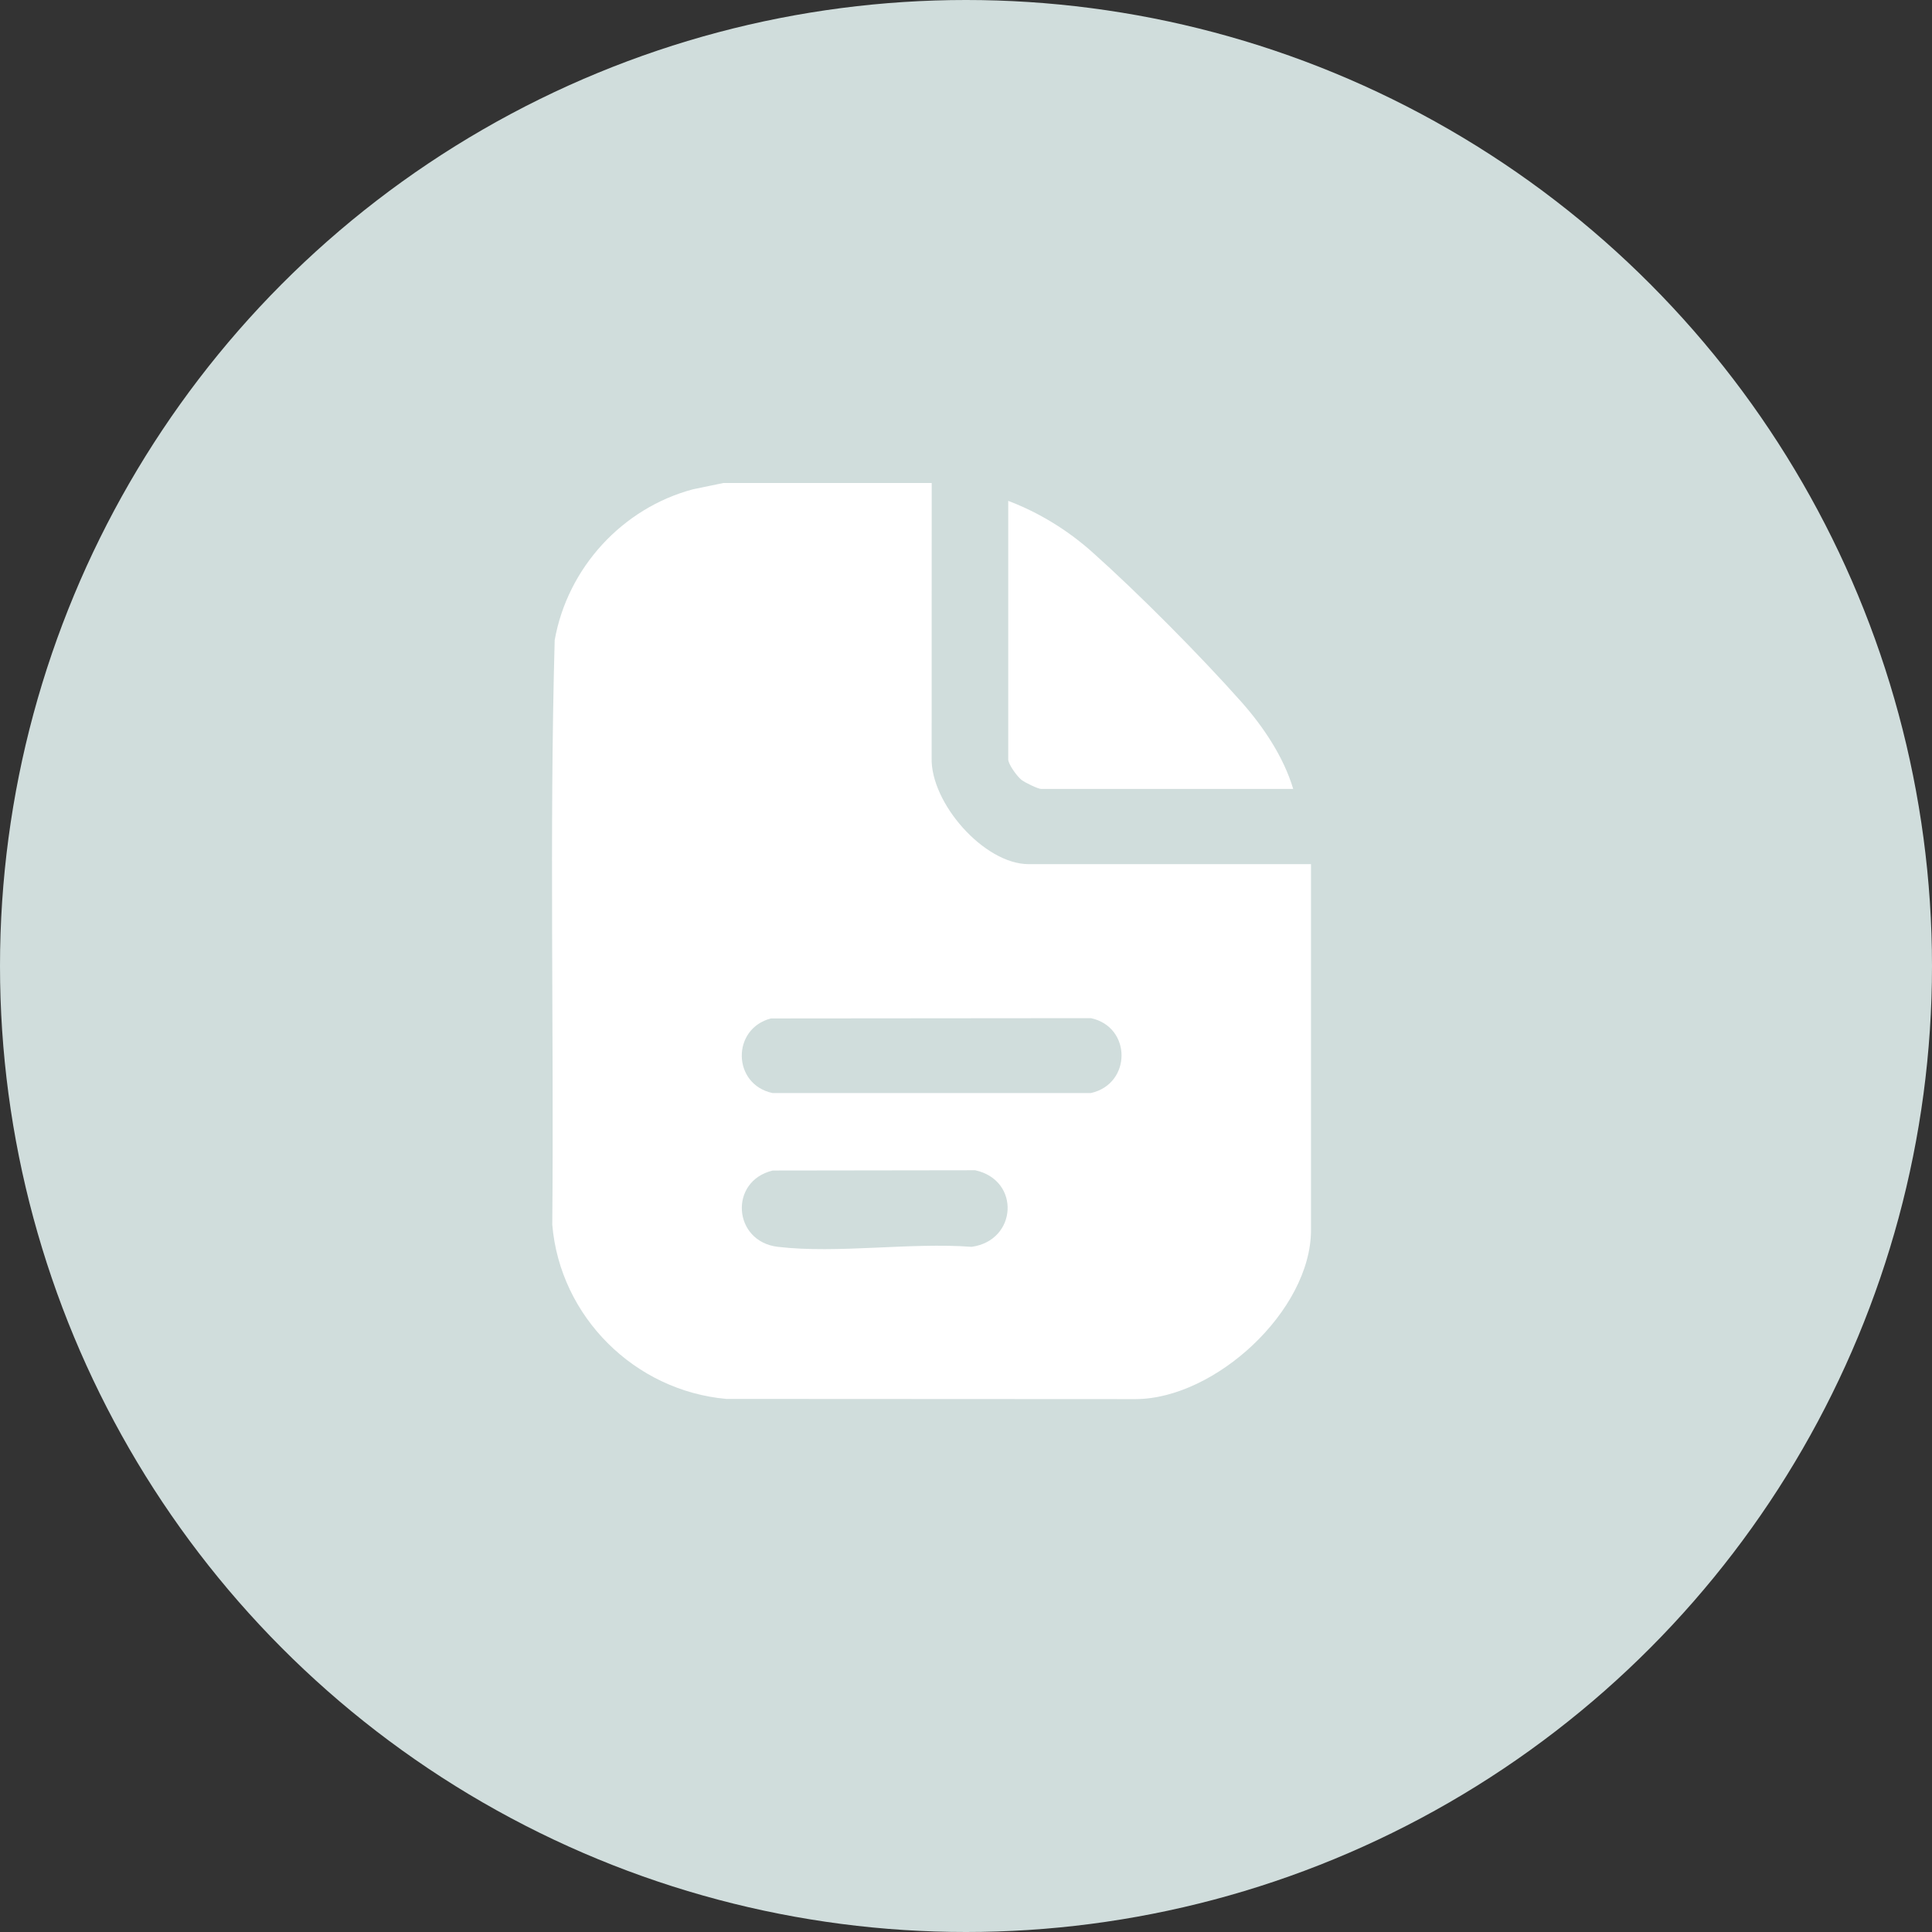
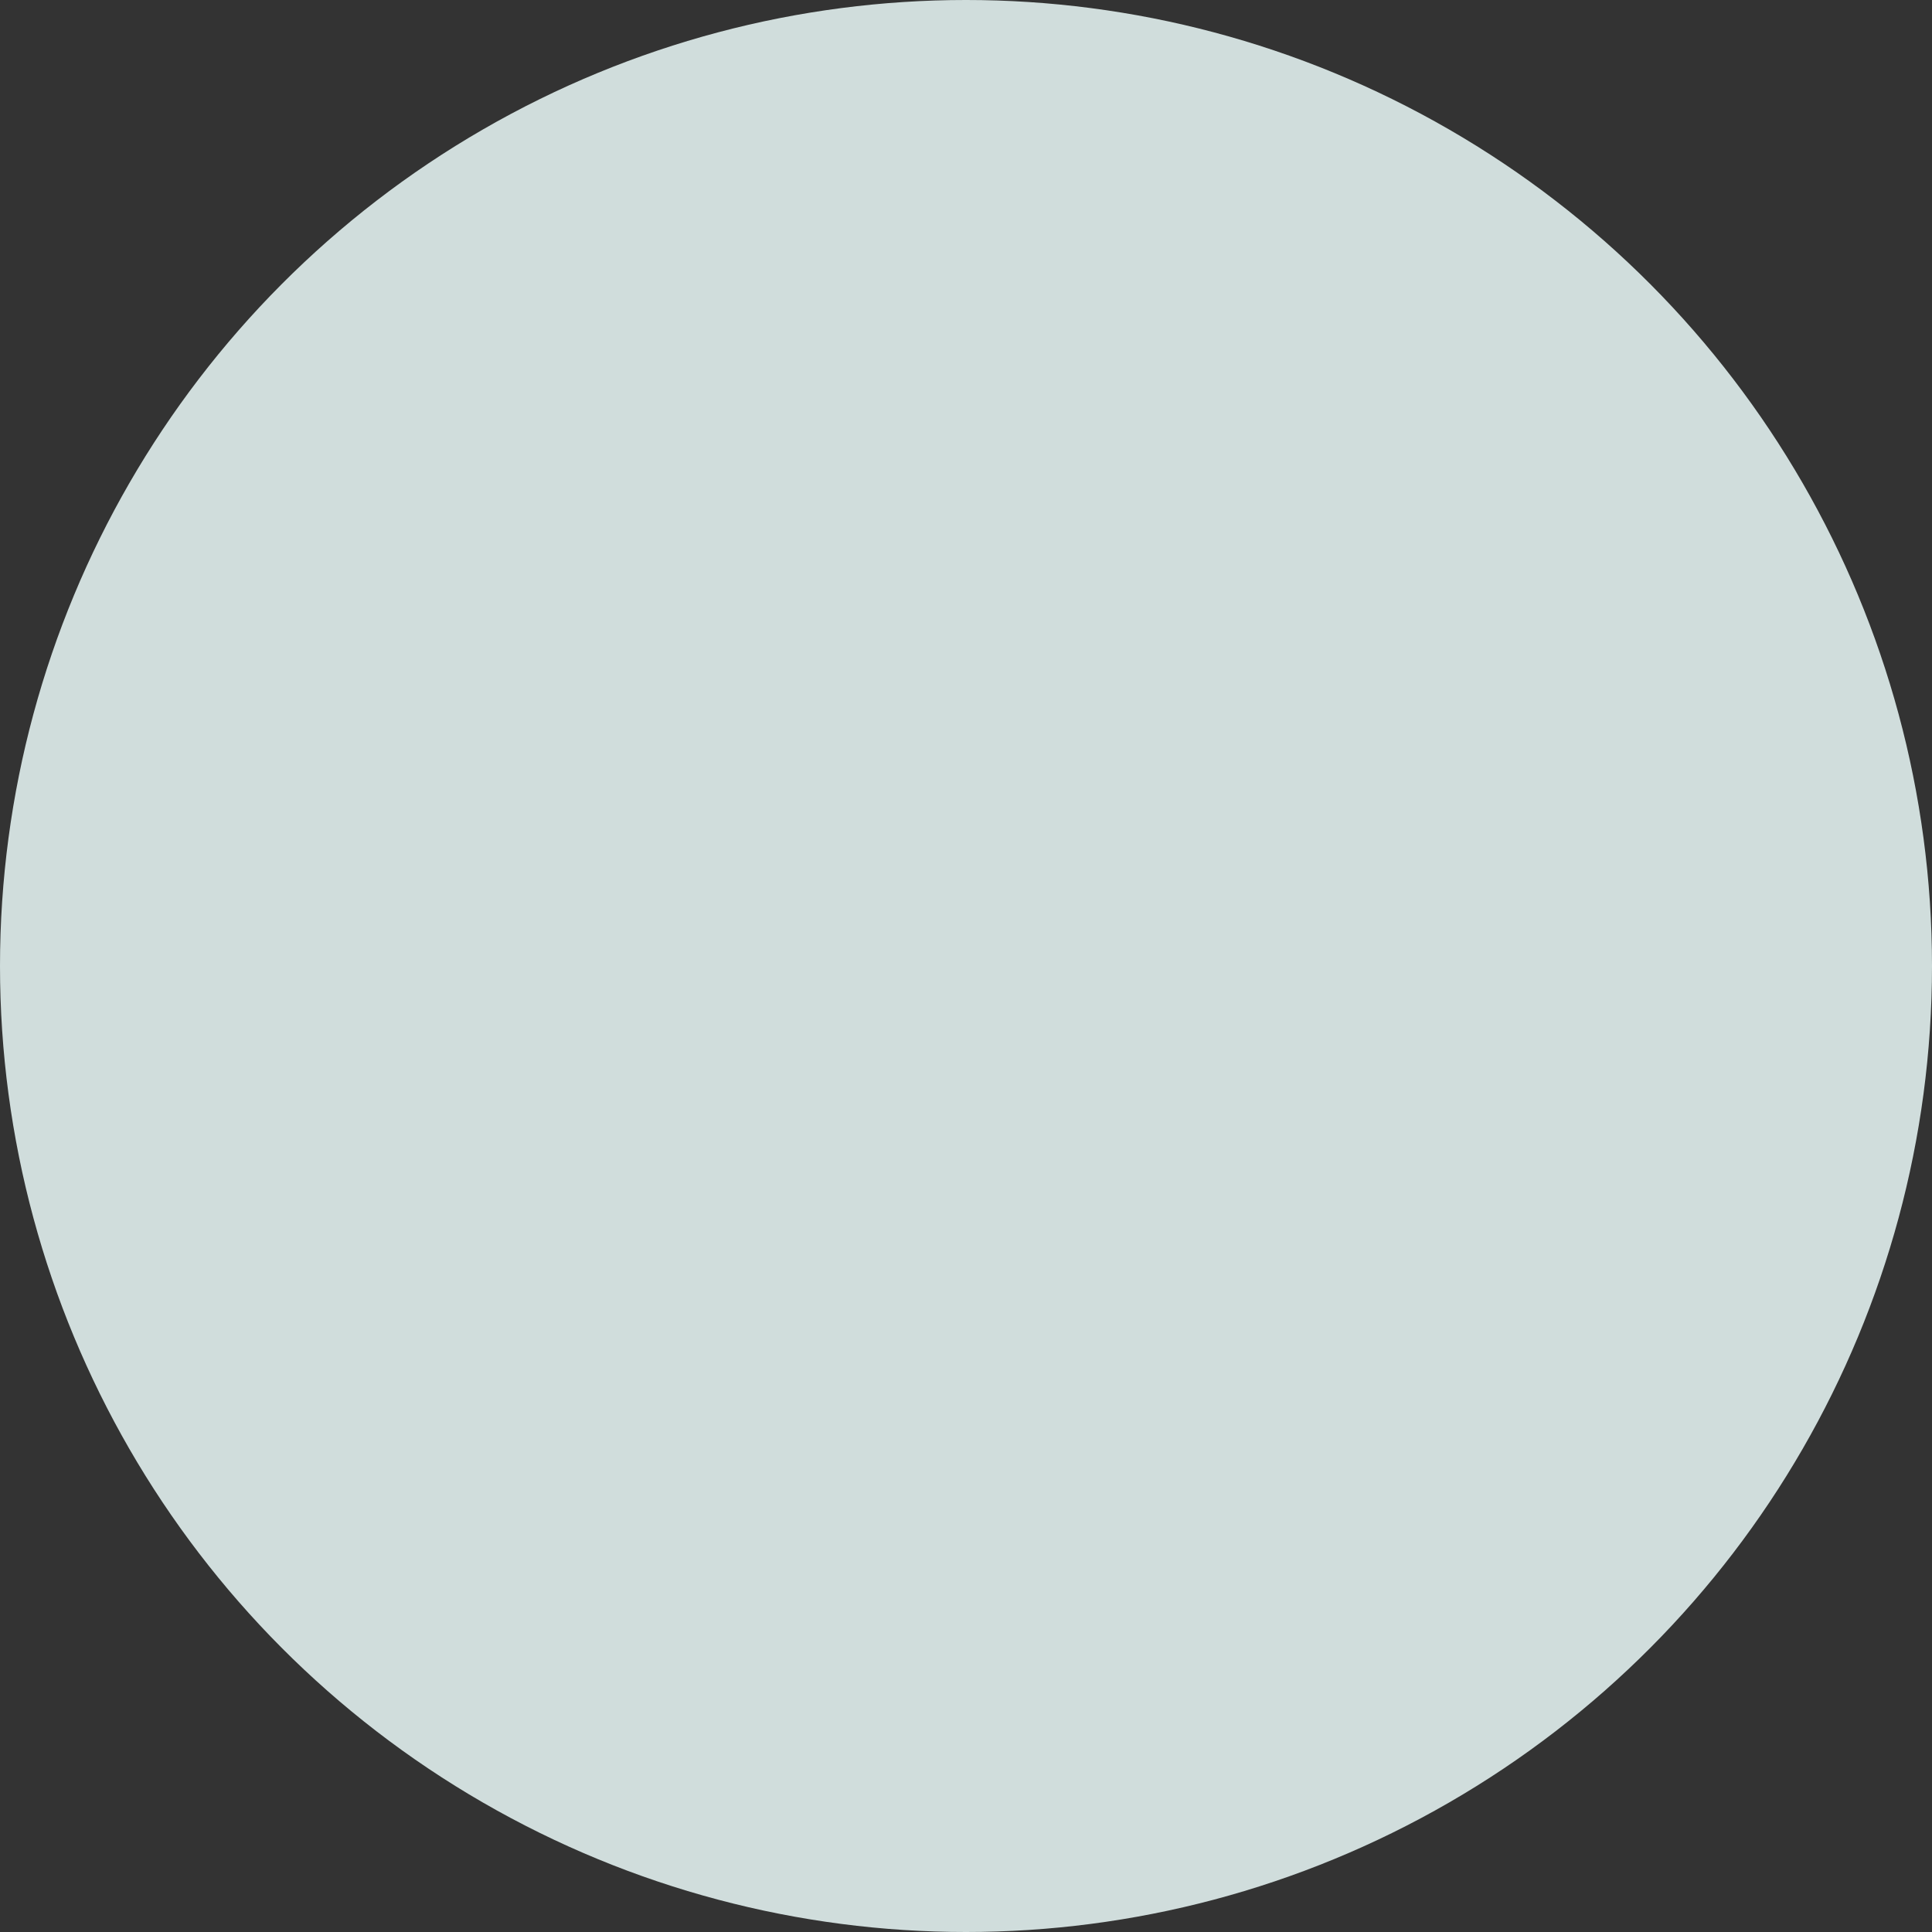
<svg xmlns="http://www.w3.org/2000/svg" width="28" height="28" viewBox="0 0 28 28" fill="none">
  <rect x="0" y="0" width="28" height="28" fill="#333333" stroke="none" />
  <circle cx="14" cy="14" r="14" fill="#D0DDDC" />
-   <path d="M13.503 7L13.502 10.982C13.484 11.635 14.261 12.524 14.909 12.524H19V17.827C19 18.994 17.611 20.274 16.457 20.277L10.525 20.274C9.2 20.155 8.117 19.086 8.004 17.75C8.029 14.926 7.961 12.095 8.039 9.277C8.226 8.227 9.021 7.363 10.044 7.091L10.483 7H13.503ZM11.173 14.76C10.599 14.909 10.613 15.716 11.195 15.841H15.811C16.401 15.708 16.403 14.884 15.811 14.756L11.174 14.76H11.173ZM11.199 16.964C10.56 17.117 10.622 17.994 11.273 18.07C12.143 18.172 13.192 18.003 14.081 18.07C14.742 17.98 14.794 17.104 14.133 16.96L11.199 16.964Z" fill="white" />
-   <path d="M18.742 11.434H15.09C15.043 11.434 14.852 11.34 14.806 11.304C14.744 11.257 14.612 11.077 14.612 11.006V7.259C15.056 7.427 15.471 7.682 15.826 7.998C16.499 8.598 17.394 9.5 17.994 10.176C18.311 10.534 18.605 10.973 18.742 11.434Z" fill="white" />
</svg>